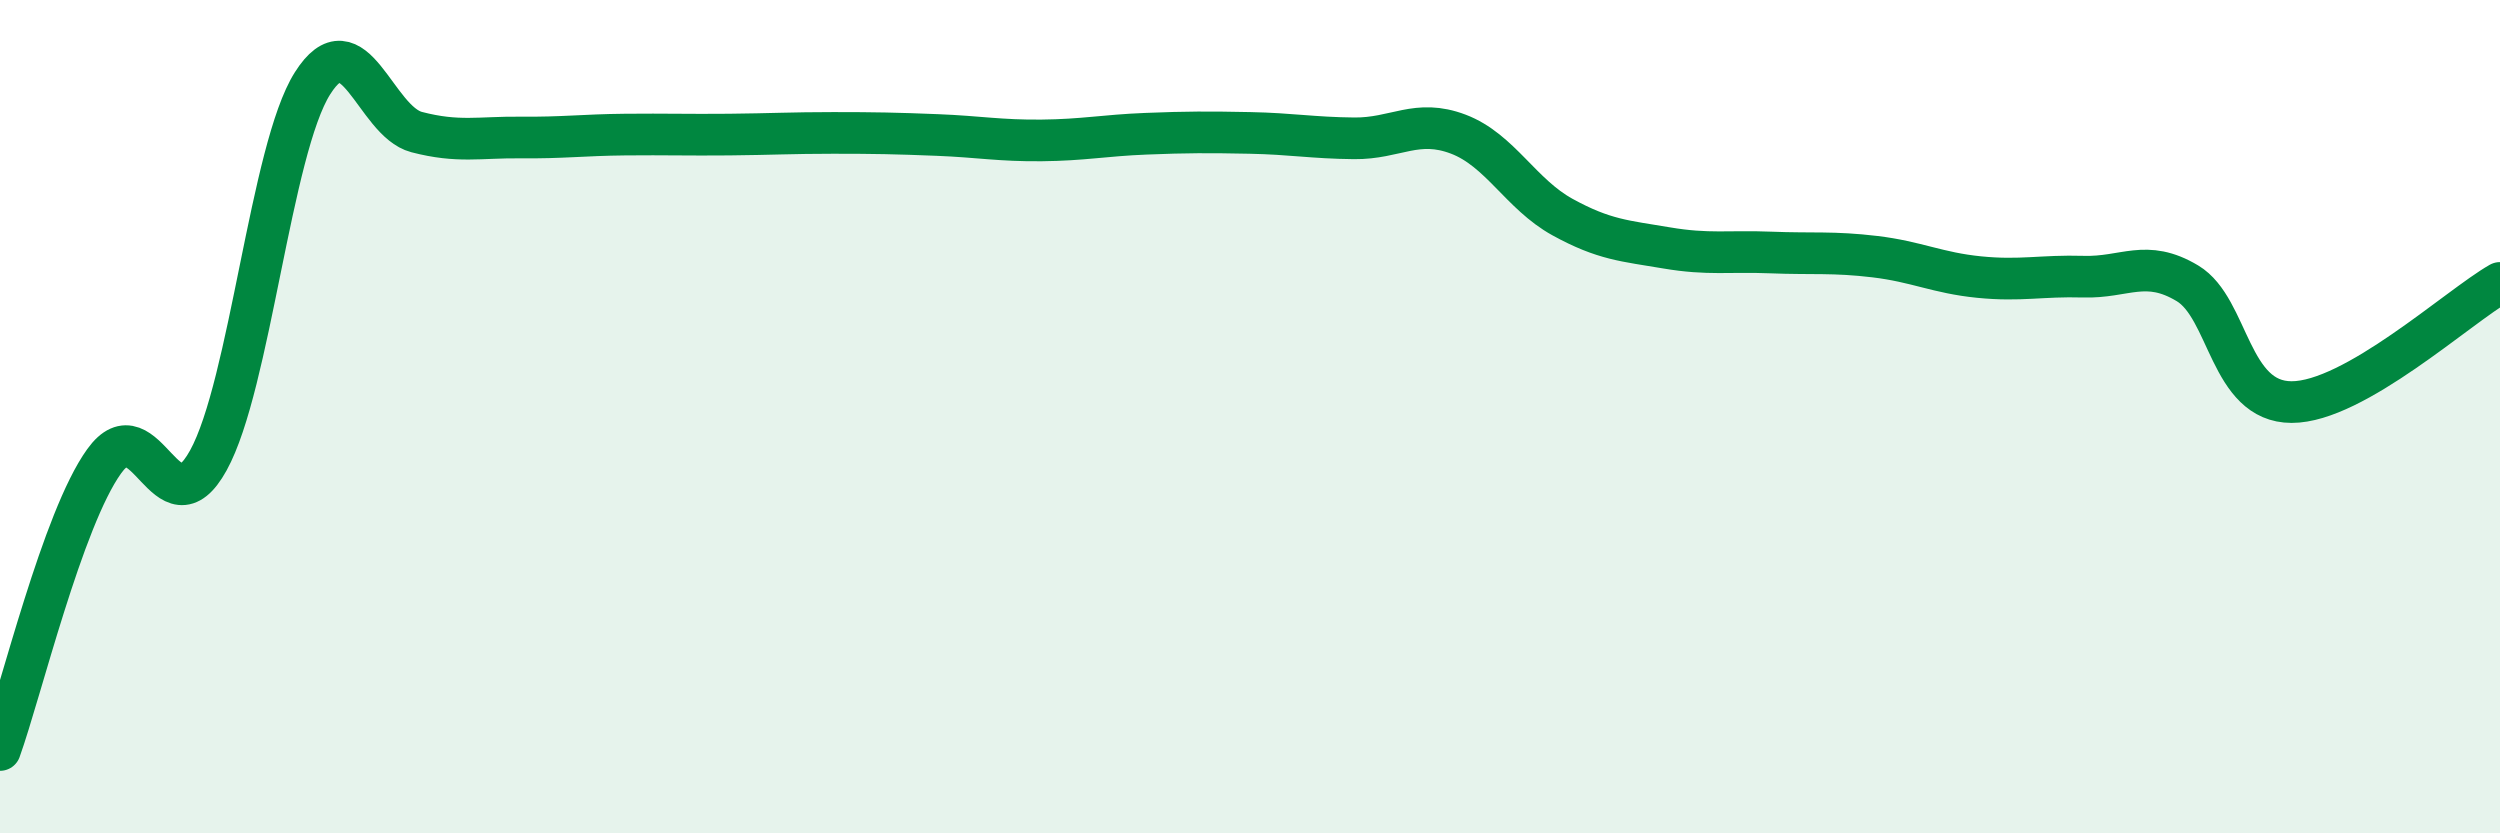
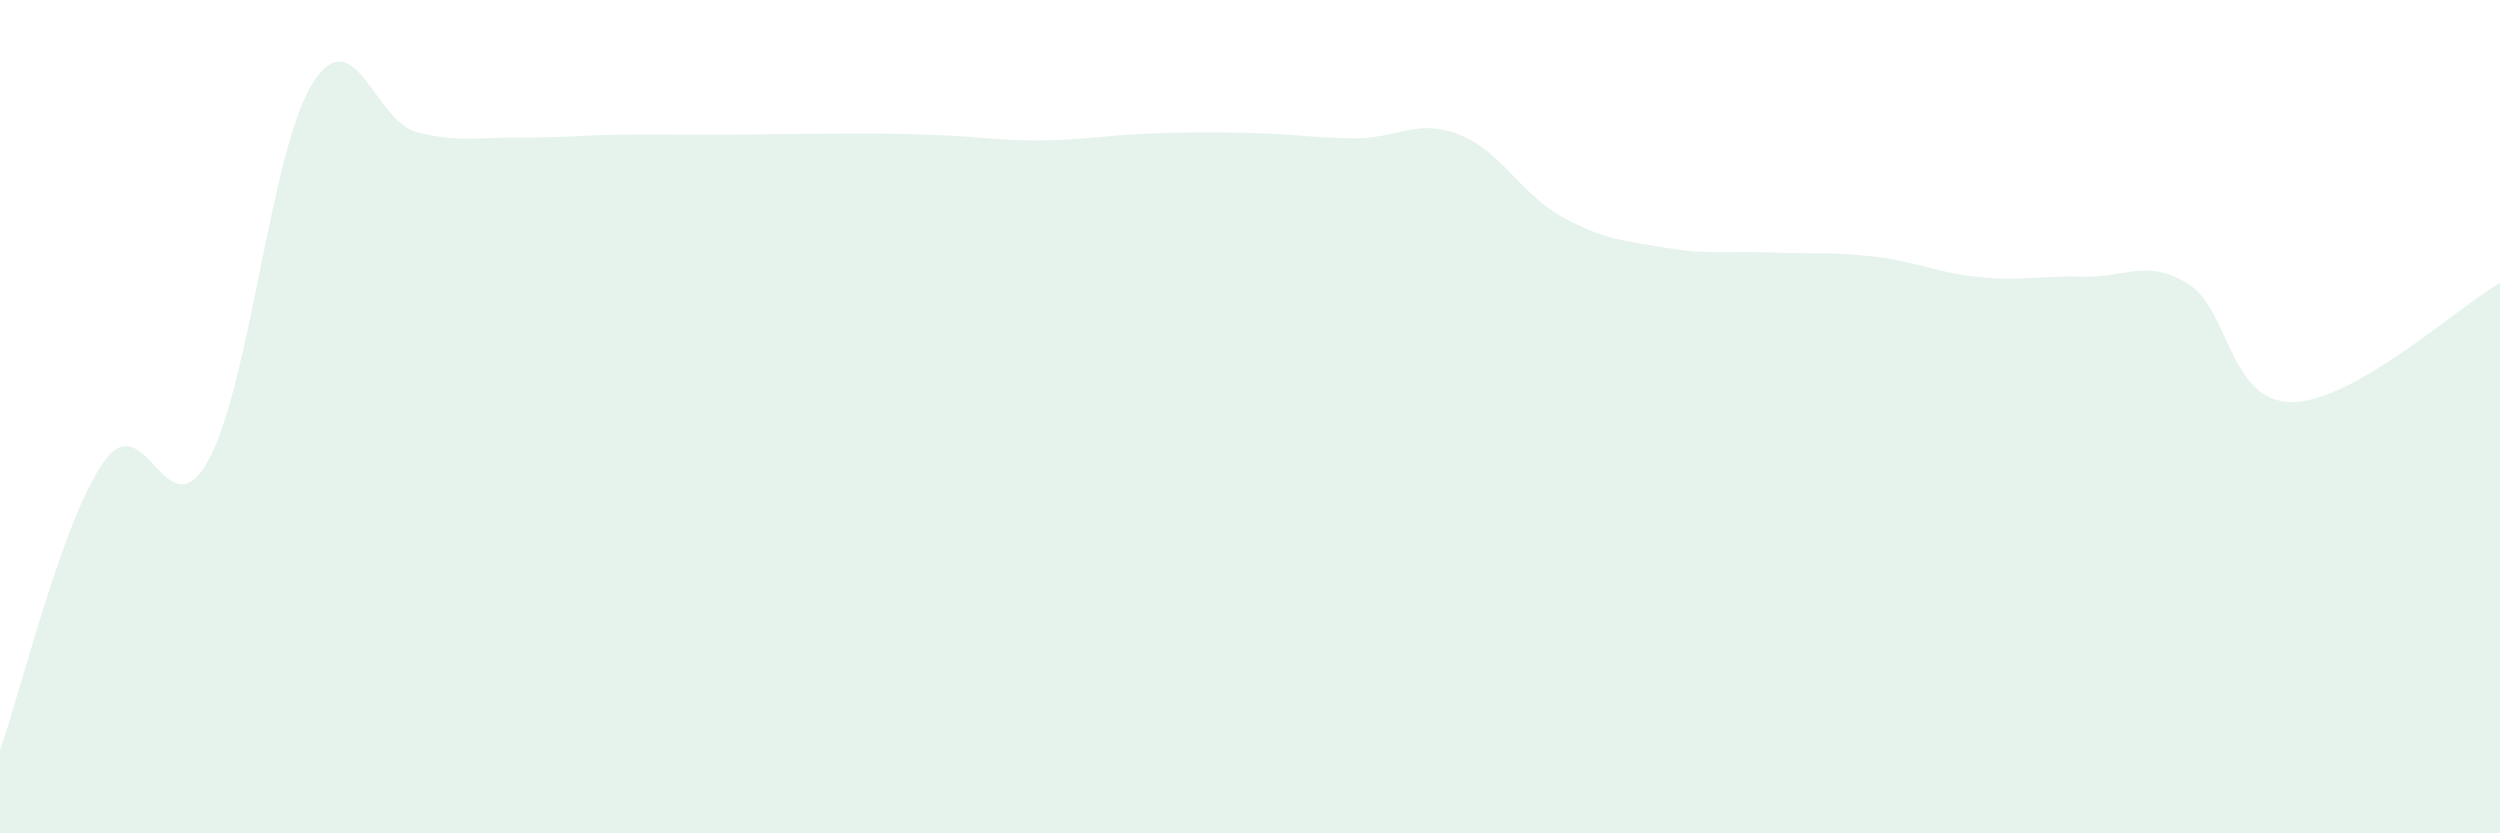
<svg xmlns="http://www.w3.org/2000/svg" width="60" height="20" viewBox="0 0 60 20">
-   <path d="M 0,18 C 0.5,16.61 1.5,12.46 2.5,11.07 C 3.5,9.68 4,12.86 5,11.05 C 6,9.24 6.5,3.58 7.5,2 C 8.5,0.42 9,2.91 10,3.17 C 11,3.43 11.5,3.29 12.5,3.3 C 13.5,3.31 14,3.24 15,3.23 C 16,3.22 16.5,3.24 17.5,3.23 C 18.5,3.22 19,3.19 20,3.19 C 21,3.19 21.5,3.2 22.5,3.24 C 23.5,3.28 24,3.38 25,3.37 C 26,3.36 26.5,3.25 27.5,3.21 C 28.5,3.17 29,3.17 30,3.19 C 31,3.21 31.5,3.31 32.5,3.32 C 33.5,3.33 34,2.84 35,3.22 C 36,3.6 36.5,4.66 37.5,5.21 C 38.5,5.76 39,5.78 40,5.95 C 41,6.12 41.5,6.02 42.5,6.06 C 43.5,6.1 44,6.04 45,6.16 C 46,6.28 46.5,6.55 47.5,6.65 C 48.5,6.75 49,6.61 50,6.64 C 51,6.67 51.5,6.2 52.5,6.8 C 53.5,7.4 53.5,9.65 55,9.65 C 56.5,9.65 59,7.36 60,6.79L60 20L0 20Z" fill="#008740" opacity="0.1" stroke-linecap="round" stroke-linejoin="round" />
-   <path d="M 0,18 C 0.5,16.61 1.5,12.46 2.5,11.07 C 3.5,9.68 4,12.86 5,11.05 C 6,9.24 6.5,3.58 7.5,2 C 8.5,0.42 9,2.91 10,3.17 C 11,3.43 11.5,3.29 12.5,3.3 C 13.5,3.31 14,3.24 15,3.23 C 16,3.22 16.5,3.24 17.5,3.23 C 18.5,3.22 19,3.19 20,3.19 C 21,3.19 21.5,3.2 22.5,3.24 C 23.5,3.28 24,3.38 25,3.37 C 26,3.36 26.5,3.25 27.5,3.21 C 28.5,3.17 29,3.17 30,3.19 C 31,3.21 31.5,3.31 32.5,3.32 C 33.5,3.33 34,2.84 35,3.22 C 36,3.6 36.5,4.66 37.5,5.21 C 38.5,5.76 39,5.78 40,5.95 C 41,6.12 41.5,6.02 42.5,6.06 C 43.5,6.1 44,6.04 45,6.16 C 46,6.28 46.5,6.55 47.5,6.65 C 48.5,6.75 49,6.61 50,6.64 C 51,6.67 51.5,6.2 52.5,6.8 C 53.5,7.4 53.5,9.65 55,9.65 C 56.5,9.65 59,7.36 60,6.79" stroke="#008740" stroke-width="1" fill="none" stroke-linecap="round" stroke-linejoin="round" />
+   <path d="M 0,18 C 0.5,16.61 1.5,12.46 2.5,11.07 C 3.5,9.68 4,12.86 5,11.05 C 6,9.24 6.5,3.58 7.5,2 C 8.5,0.42 9,2.91 10,3.17 C 11,3.43 11.5,3.29 12.5,3.3 C 13.5,3.31 14,3.24 15,3.23 C 16,3.22 16.5,3.24 17.5,3.23 C 21,3.19 21.5,3.2 22.5,3.24 C 23.5,3.28 24,3.38 25,3.37 C 26,3.36 26.5,3.25 27.5,3.21 C 28.5,3.17 29,3.17 30,3.19 C 31,3.21 31.5,3.31 32.5,3.32 C 33.5,3.33 34,2.84 35,3.22 C 36,3.6 36.5,4.66 37.5,5.21 C 38.5,5.76 39,5.78 40,5.95 C 41,6.12 41.5,6.02 42.5,6.06 C 43.5,6.1 44,6.04 45,6.16 C 46,6.28 46.5,6.55 47.5,6.65 C 48.5,6.75 49,6.61 50,6.64 C 51,6.67 51.5,6.2 52.5,6.8 C 53.5,7.4 53.5,9.65 55,9.65 C 56.5,9.65 59,7.36 60,6.79L60 20L0 20Z" fill="#008740" opacity="0.1" stroke-linecap="round" stroke-linejoin="round" />
</svg>